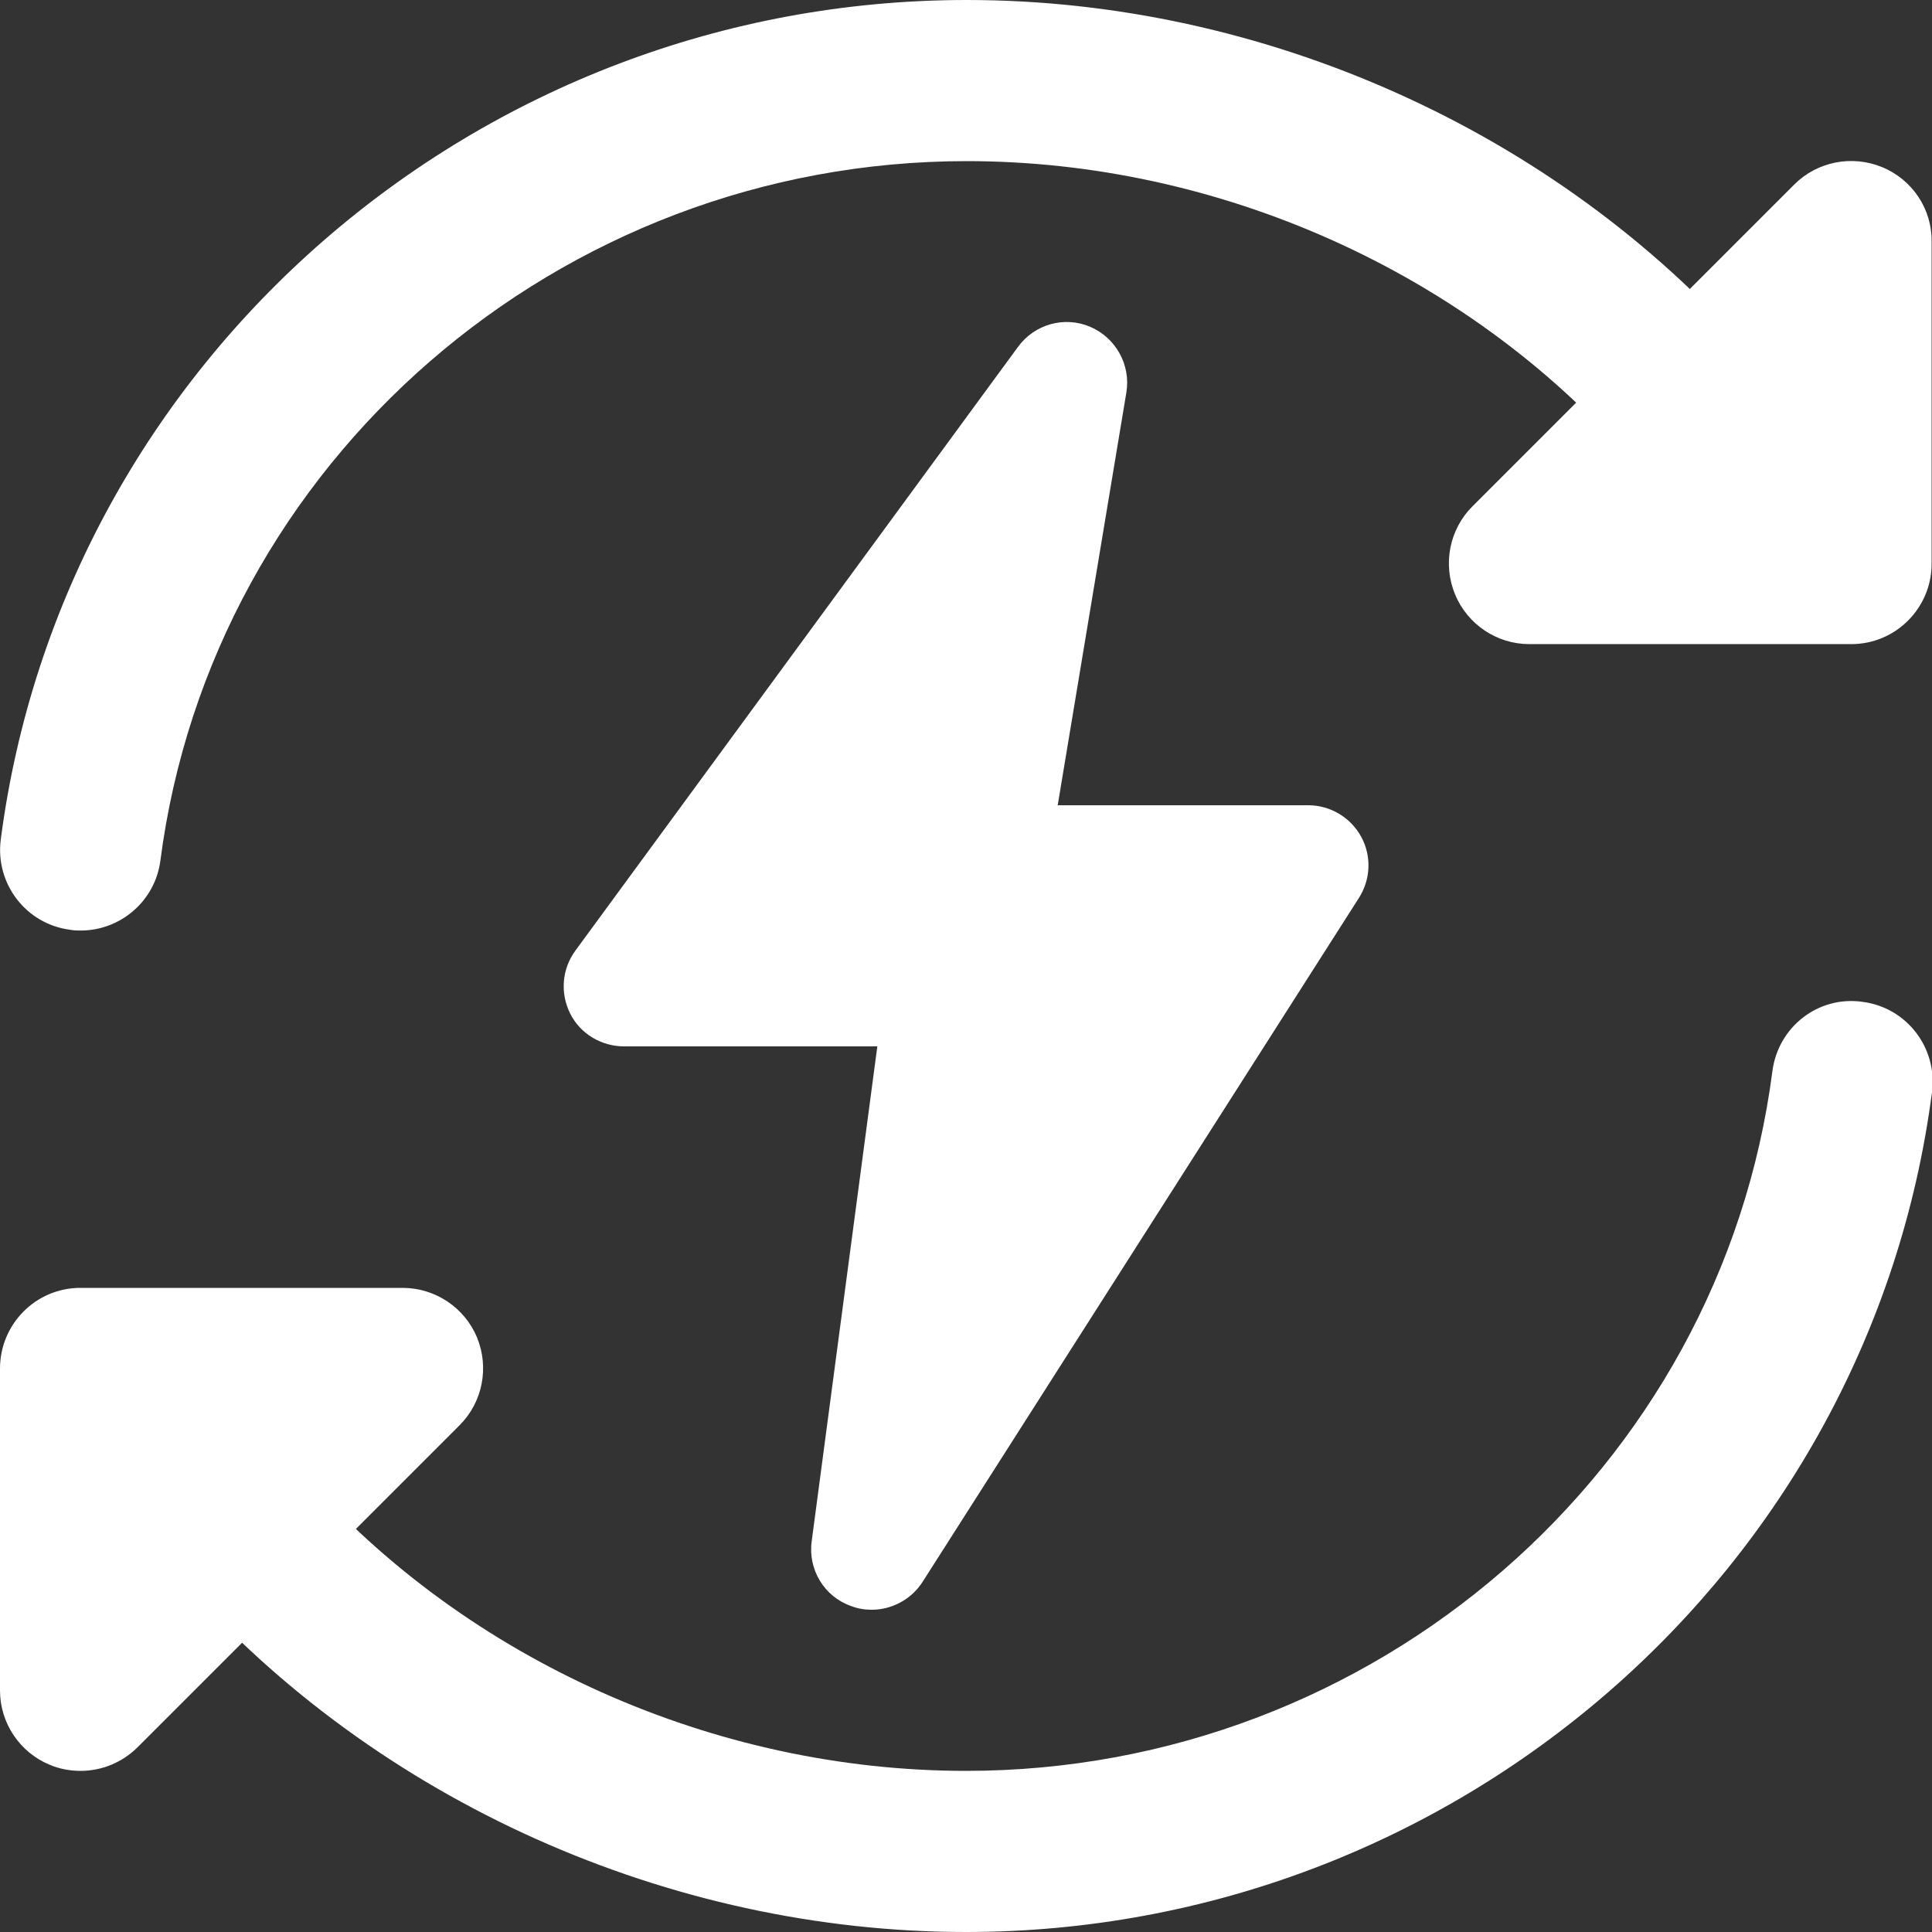
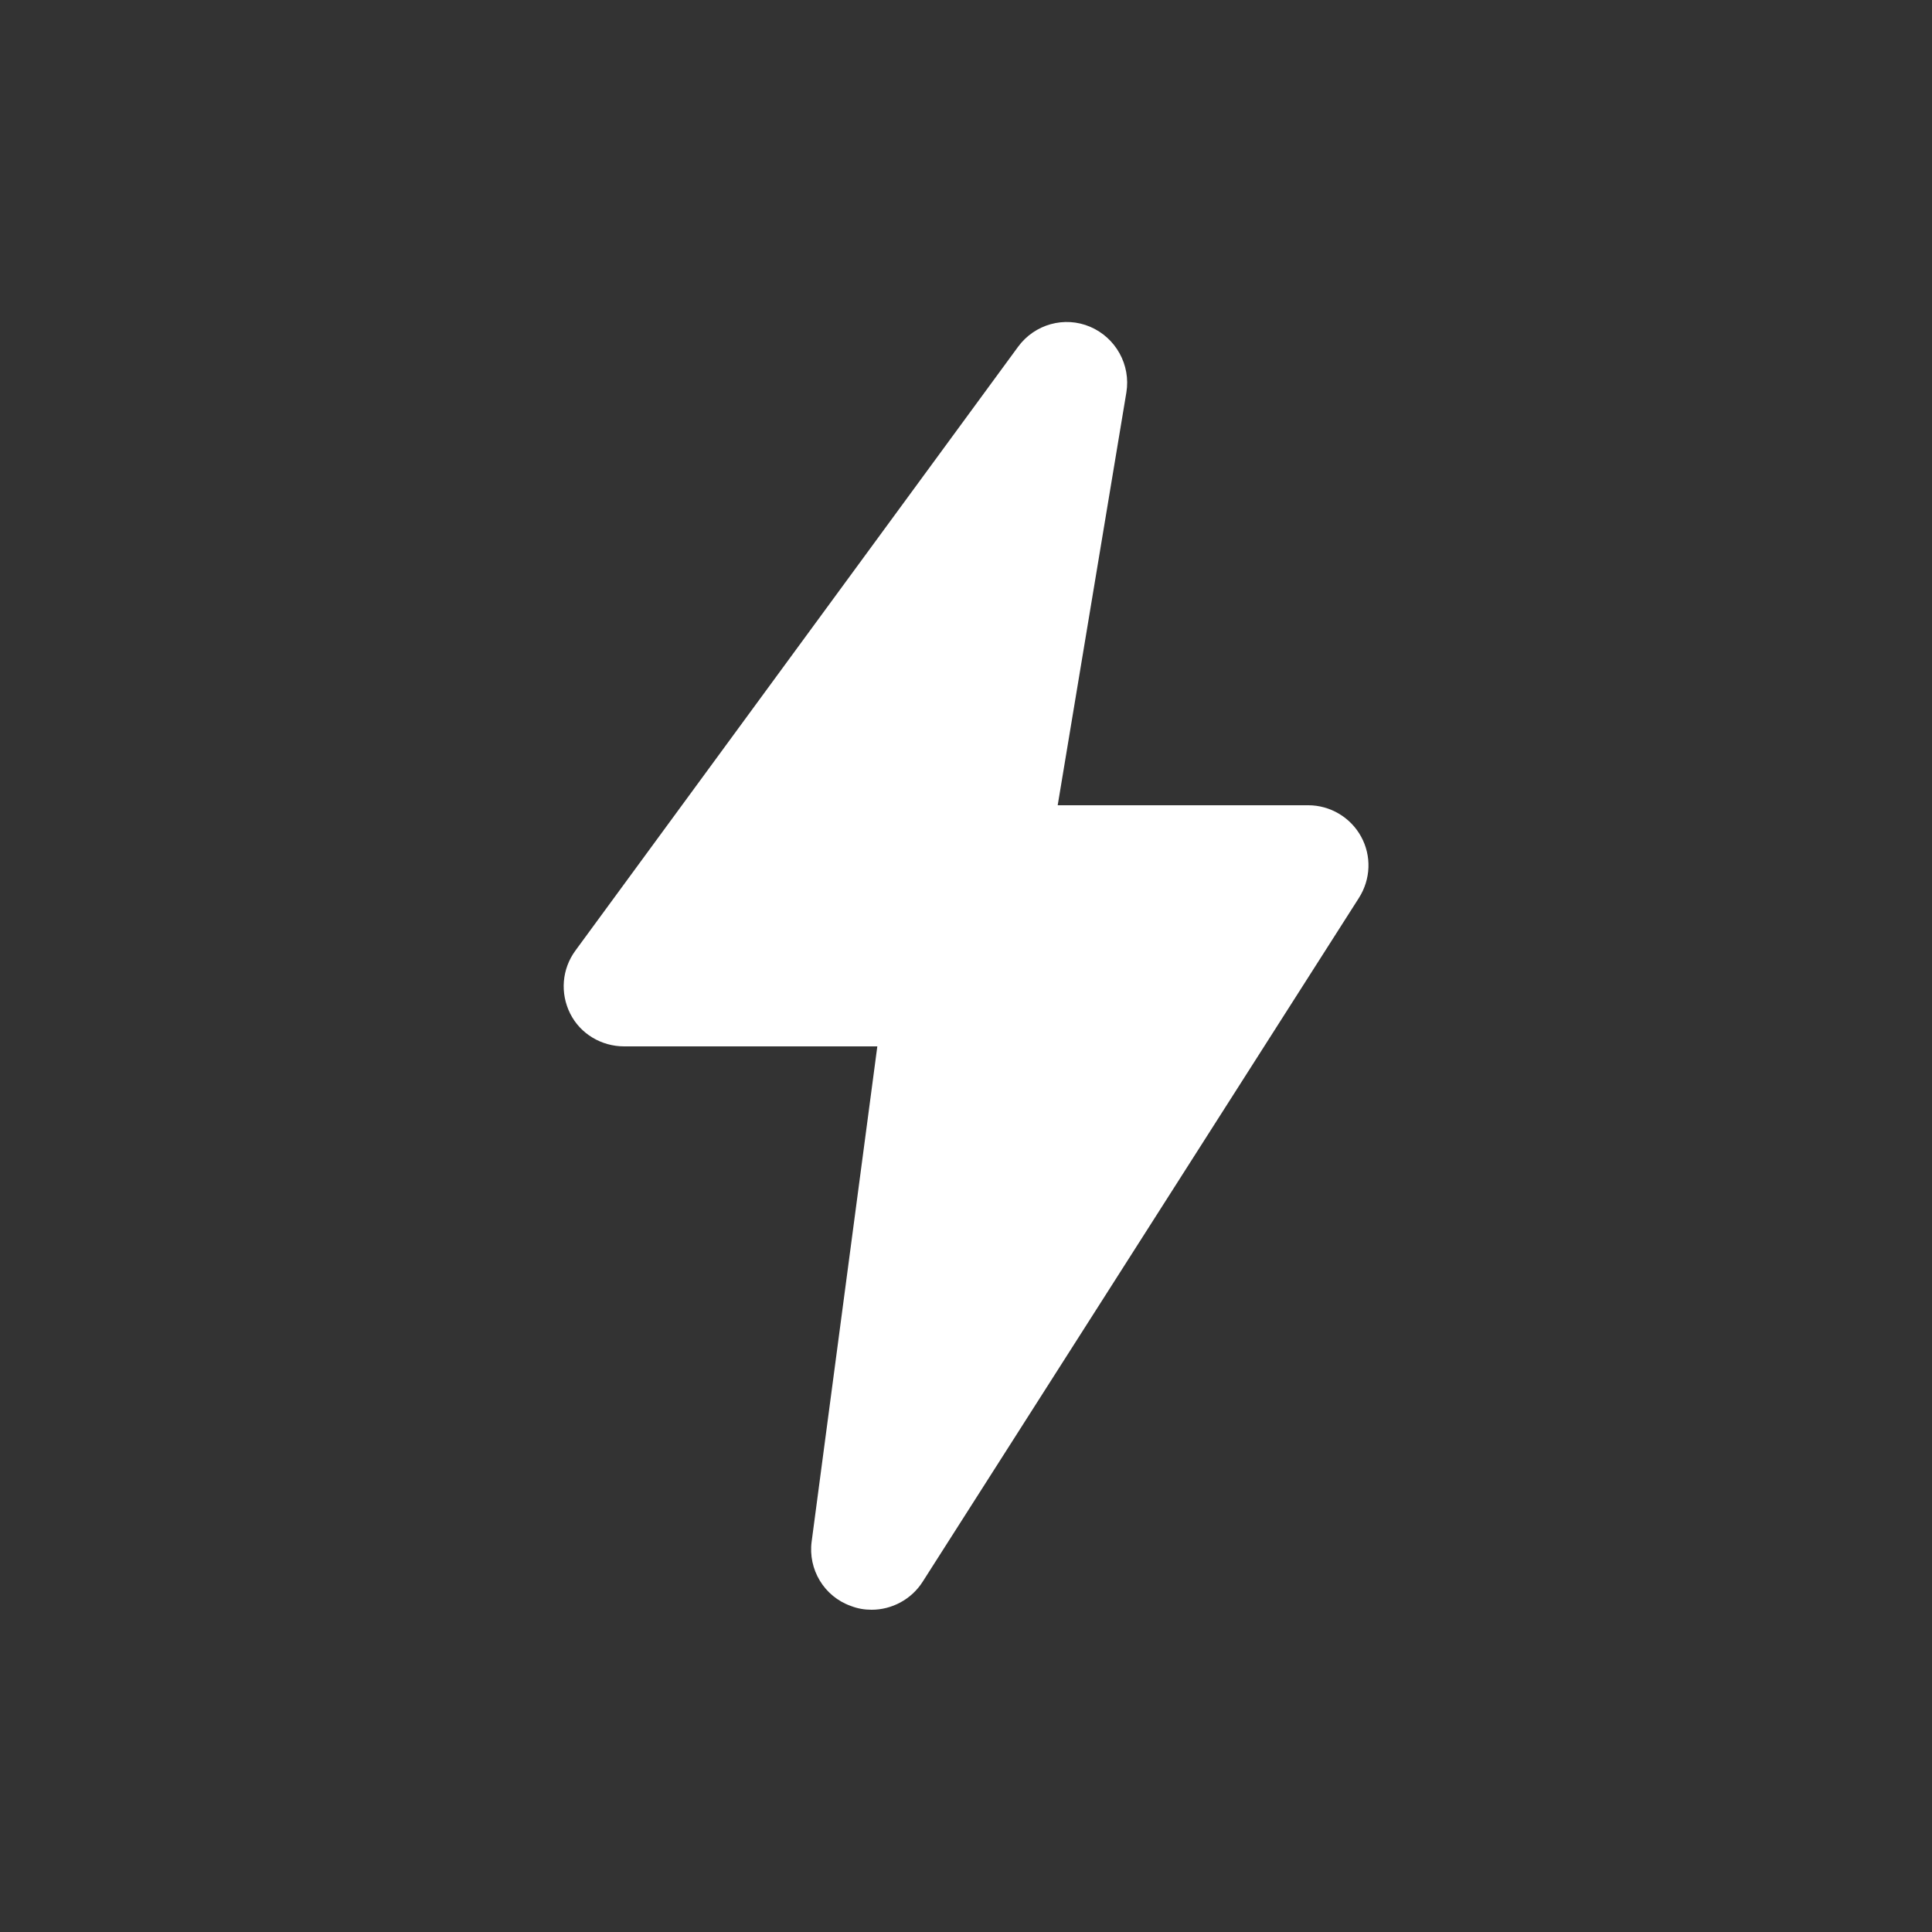
<svg xmlns="http://www.w3.org/2000/svg" version="1.1" id="bold" x="0px" y="0px" width="512px" height="512px" viewBox="0 0 512 512" style="enable-background:new 0 0 512 512;" xml:space="preserve">
  <rect x="0" y="0" width="512" height="512" fill="#333333" stroke="none" />
  <style type="text/css">
	.st0{fill:#FFFFFF;}
</style>
-   <path class="st0" d="M498.8,44.3c-8-3.3-17.2-1.5-23.3,4.6l-85.3,85.3c-6.1,6.1-7.9,15.3-4.6,23.3c3.3,8,11.1,13.2,19.7,13.2h85.3  c11.8,0,21.3-9.6,21.3-21.3V64C512,55.4,506.8,47.6,498.8,44.3z" />
-   <path class="st0" d="M106.7,341.3H21.3C9.5,341.3,0,350.9,0,362.7V448c0,8.6,5.2,16.4,13.2,19.7c2.6,1.1,5.4,1.6,8.2,1.6  c5.5,0,11-2.2,15.1-6.3l85.3-85.3c6.1-6.1,7.9-15.3,4.6-23.3C123.1,346.5,115.3,341.3,106.7,341.3z" />
-   <path class="st0" d="M21.4,246.6c-0.9,0-1.8,0-2.8-0.2c-11.7-1.5-19.9-12.2-18.4-23.9C16.7,95.7,126.7,0,256.2,0  c78.7,0,156.2,34.8,207.4,93c7.8,8.9,6.9,22.3-1.9,30.1c-8.9,7.7-22.3,6.9-30.1-2C388.4,72,322.8,42.7,256.2,42.7  c-108.1,0-200,79.7-213.7,185.4C41.1,238.8,31.9,246.6,21.4,246.6L21.4,246.6z" />
-   <path class="st0" d="M256,512c-78.6,0-156.2-34.8-207.6-93c-7.8-8.8-7-22.3,1.9-30.1c8.8-7.7,22.3-7,30.1,1.9  c43.4,49.2,109,78.5,175.6,78.5c108.1,0,200-79.7,213.7-185.4c1.5-11.7,12.1-20.1,23.9-18.4c11.7,1.5,19.9,12.2,18.4,23.9  C495.5,416.3,385.5,512,256,512L256,512z" />
  <path class="st0" d="M360.7,221.7c-2.8-5.1-8.2-8.3-14-8.3h-66.4L298.5,104c1.2-7.3-2.8-14.5-9.6-17.4c-6.8-2.9-14.7-0.7-19.1,5.3  l-117.3,160c-3.6,4.9-4.1,11.3-1.4,16.7c2.7,5.4,8.3,8.7,14.3,8.7h67.1l-17.4,131.2c-1,7.4,3.3,14.6,10.4,17.1c1.8,0.7,3.6,1,5.5,1  c5.3,0,10.5-2.7,13.5-7.4L360.1,238C363.3,233,363.5,226.8,360.7,221.7L360.7,221.7z" />
</svg>